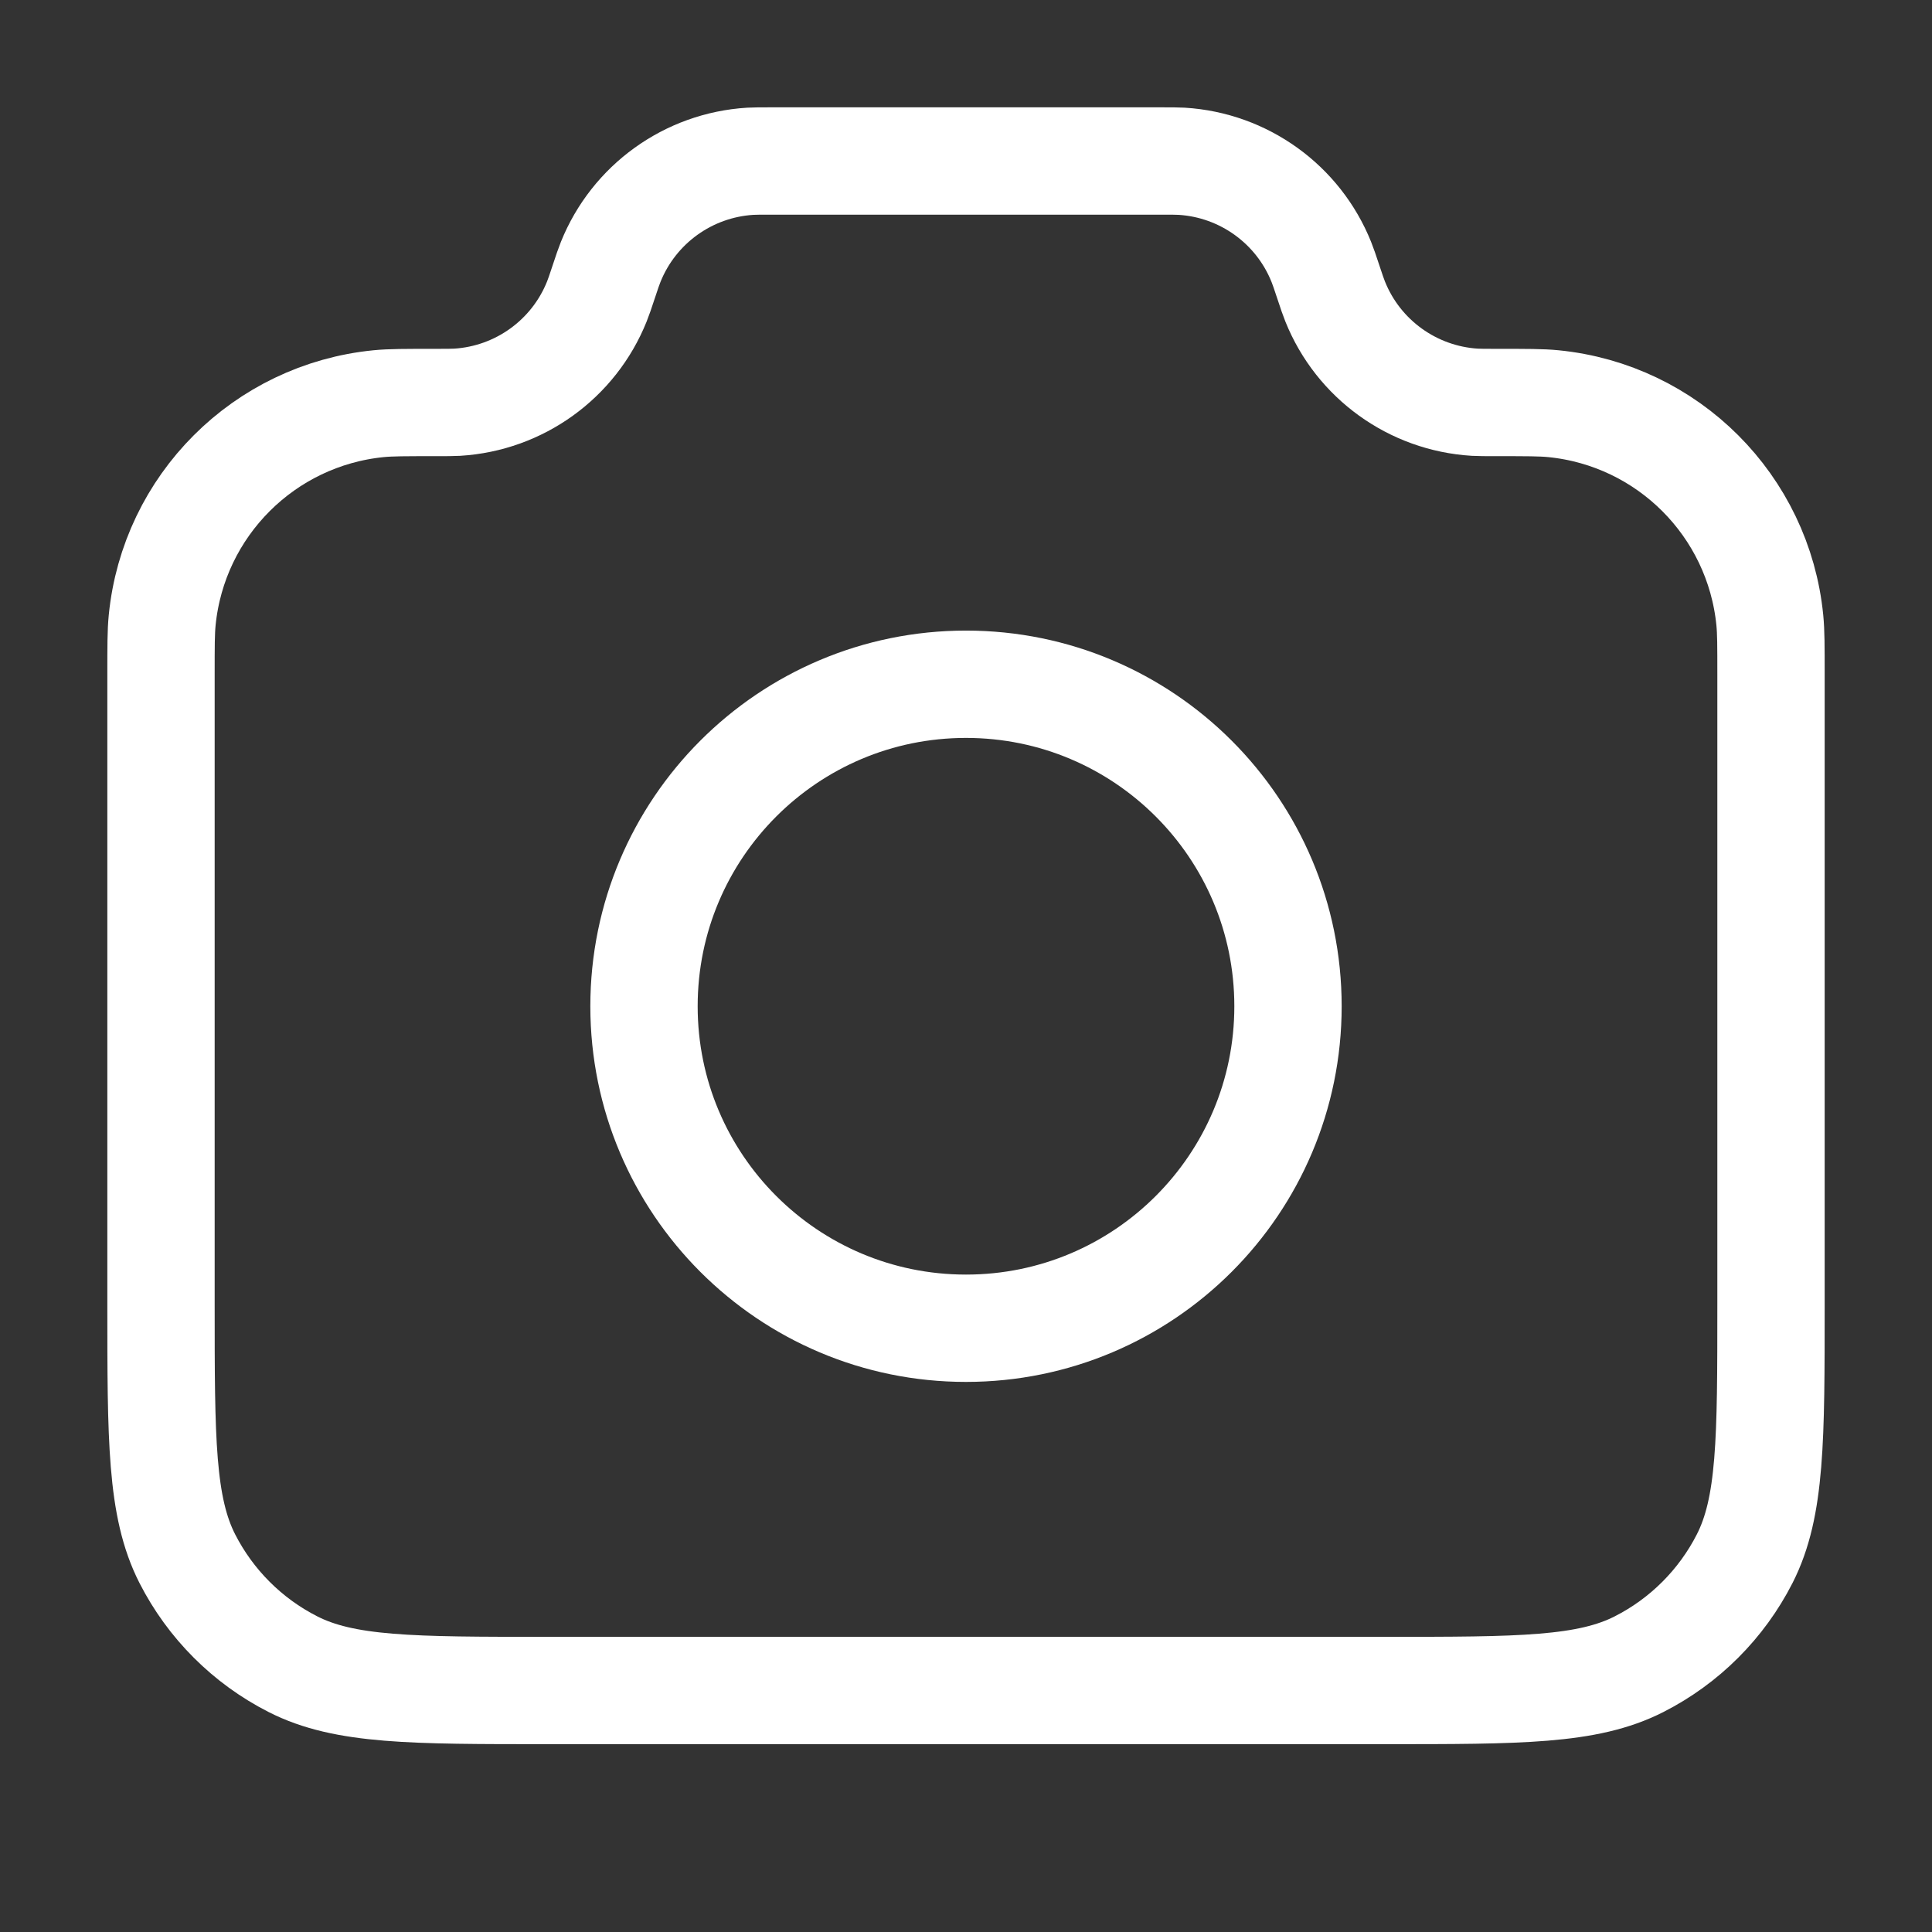
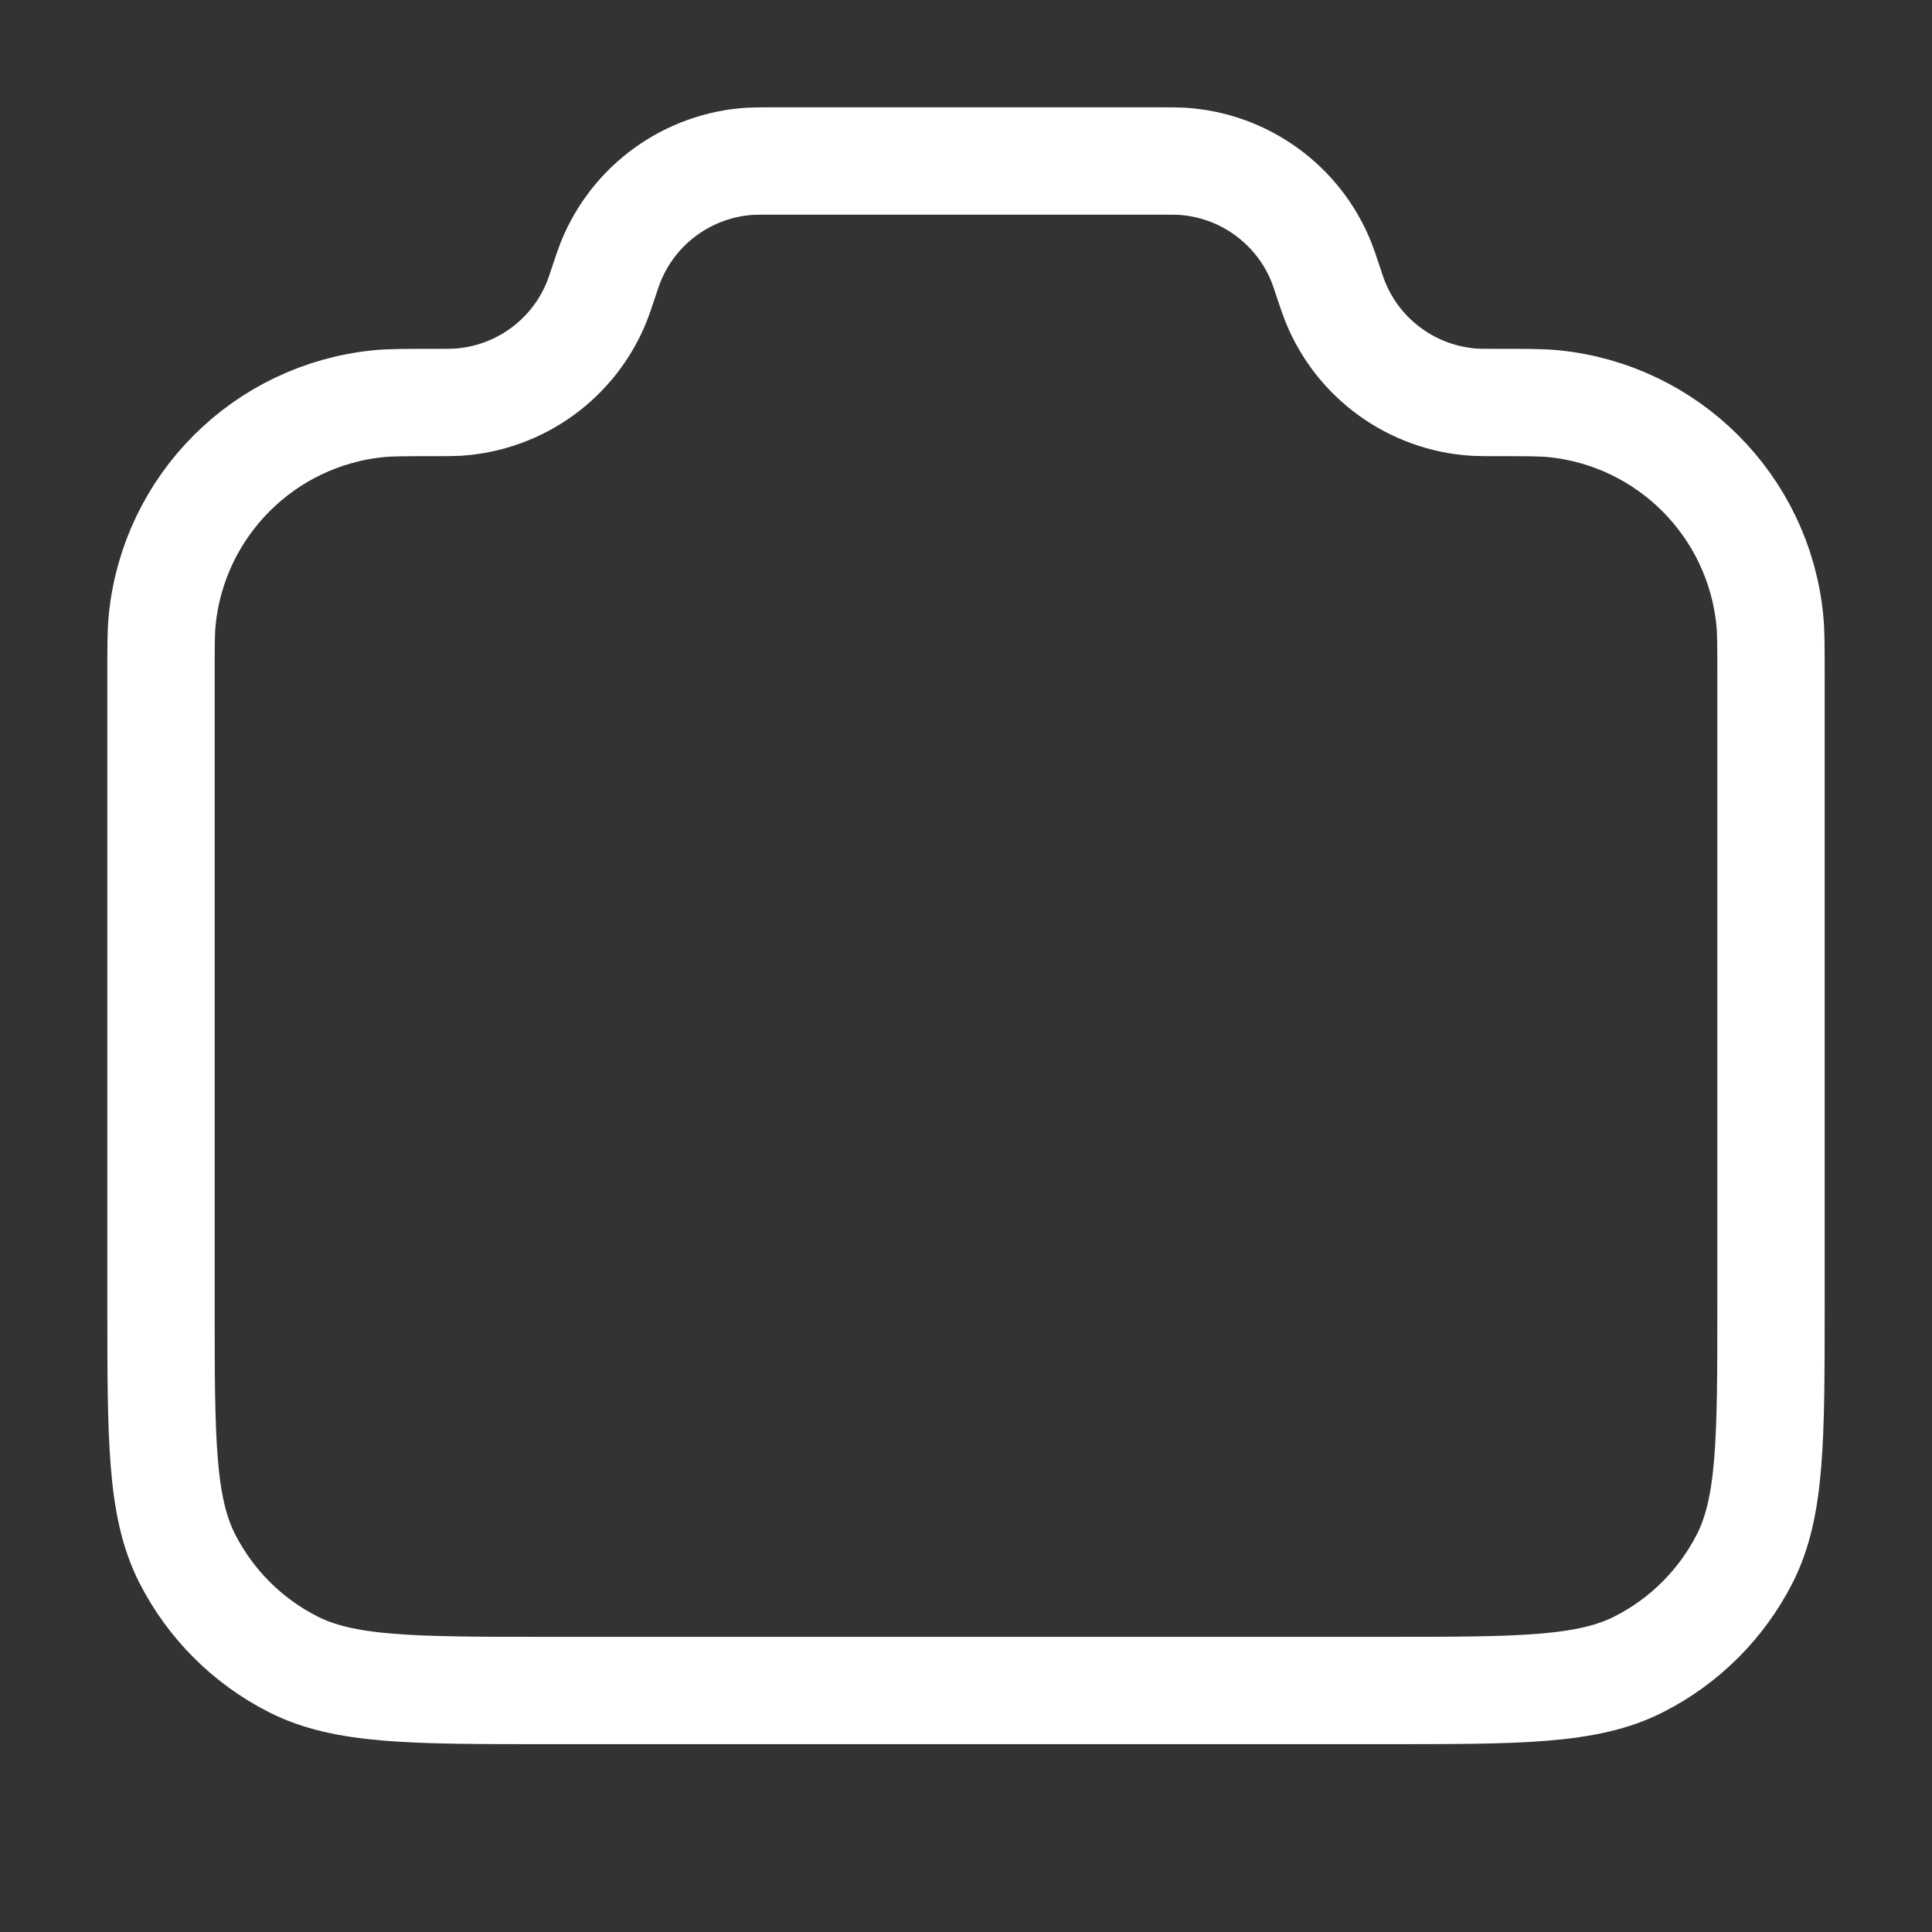
<svg xmlns="http://www.w3.org/2000/svg" width="36" height="36" viewBox="0 0 36 36" fill="none">
  <rect x="0" y="0" width="36" height="36" fill="#333333" stroke="none" />
  <path d="M3 12.566C3 12.04 3 11.778 3.022 11.556C3.233 9.422 4.922 7.733 7.056 7.522C7.278 7.5 7.555 7.5 8.108 7.5C8.322 7.5 8.428 7.5 8.519 7.495C9.676 7.424 10.689 6.694 11.121 5.619C11.155 5.535 11.187 5.44 11.25 5.25C11.313 5.06 11.345 4.965 11.379 4.881C11.811 3.806 12.824 3.076 13.981 3.005C14.072 3 14.172 3 14.372 3H21.628C21.828 3 21.928 3 22.019 3.005C23.176 3.076 24.189 3.806 24.621 4.881C24.655 4.965 24.687 5.06 24.75 5.25C24.813 5.44 24.845 5.535 24.879 5.619C25.311 6.694 26.324 7.424 27.481 7.495C27.572 7.5 27.678 7.5 27.892 7.5C28.445 7.5 28.722 7.5 28.944 7.522C31.078 7.733 32.767 9.422 32.978 11.556C33 11.778 33 12.04 33 12.566V24.3C33 26.82 33 28.08 32.51 29.043C32.078 29.89 31.39 30.578 30.543 31.009C29.58 31.5 28.32 31.5 25.8 31.5H10.2C7.68 31.5 6.42 31.5 5.457 31.009C4.61 30.578 3.922 29.89 3.49 29.043C3 28.08 3 26.82 3 24.3V12.566Z" stroke="white" stroke-width="2" stroke-linecap="round" stroke-linejoin="round" />
-   <path d="M18 24.75C21.314 24.75 24 22.064 24 18.75C24 15.436 21.314 12.75 18 12.75C14.686 12.75 12 15.436 12 18.75C12 22.064 14.686 24.75 18 24.75Z" stroke="white" stroke-width="2" stroke-linecap="round" stroke-linejoin="round" />
</svg>